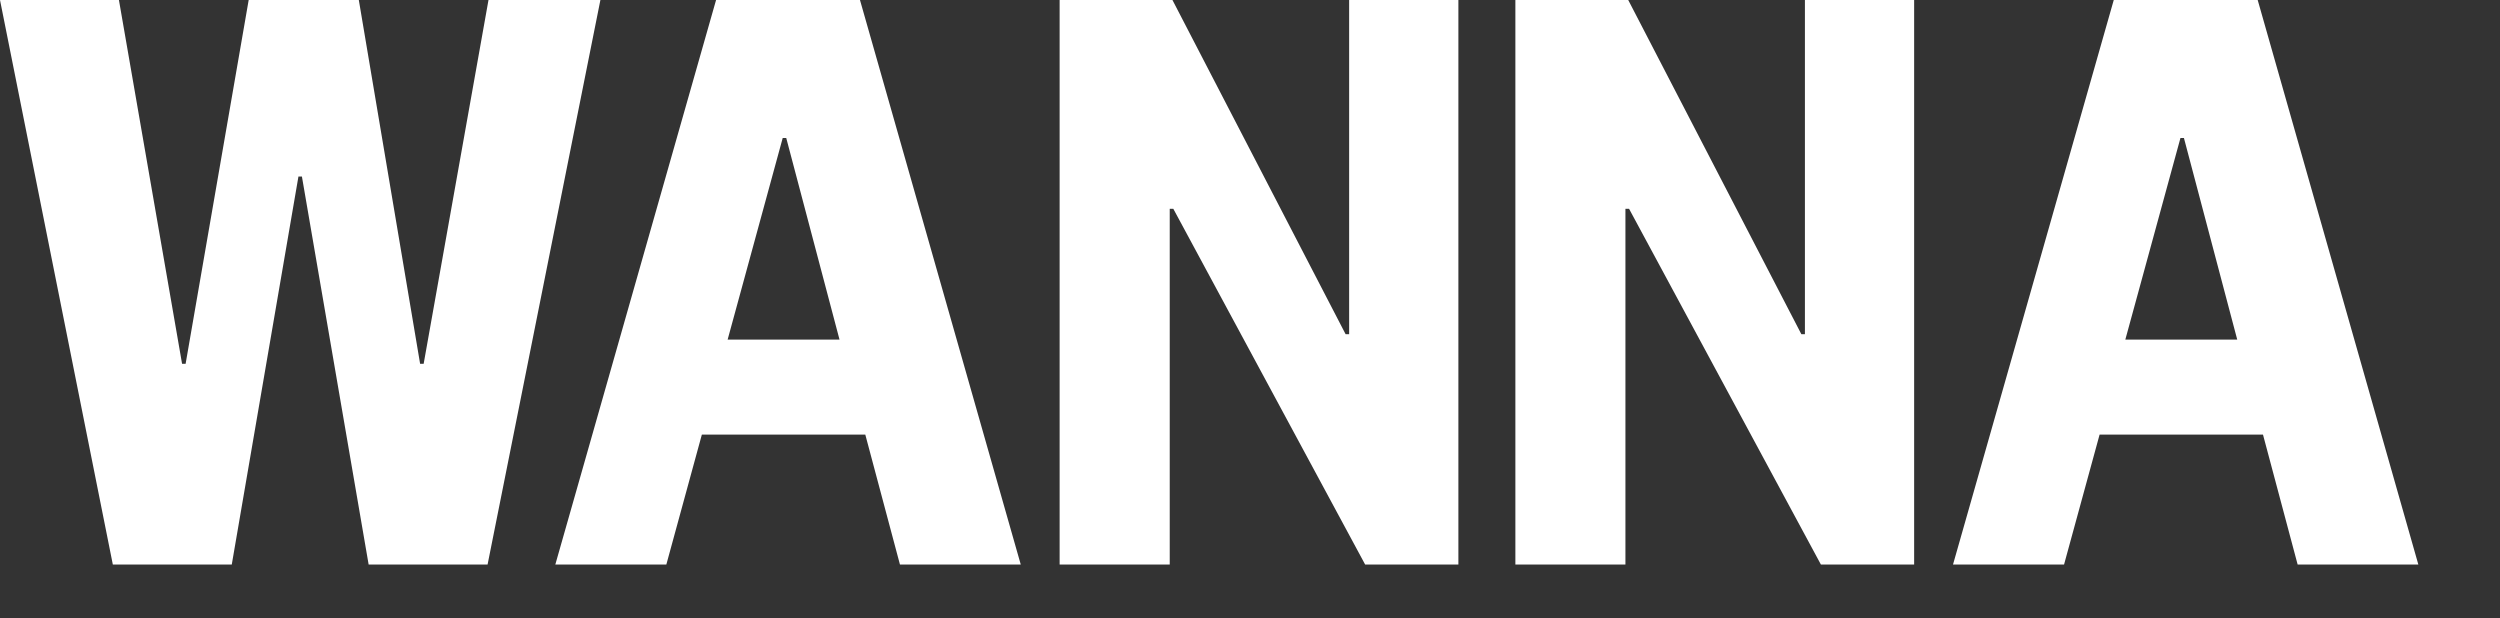
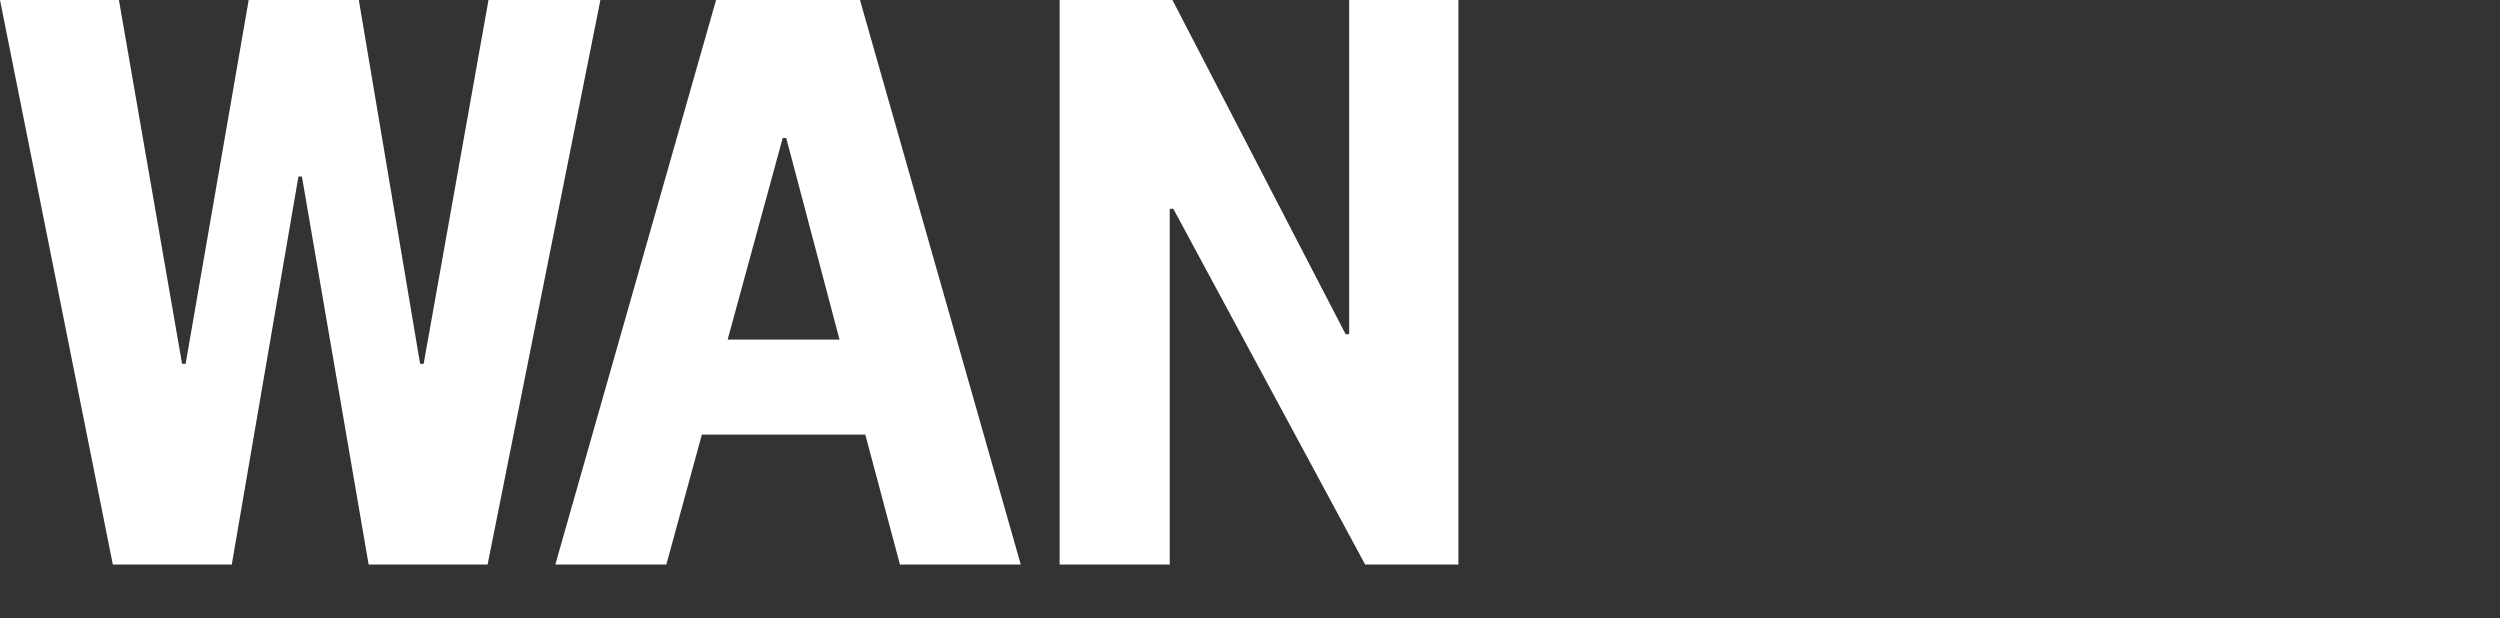
<svg xmlns="http://www.w3.org/2000/svg" width="93" height="23" viewBox="0 0 93 23" fill="none">
  <rect x="0" y="0" width="93" height="23" fill="#333333" stroke="none" />
  <path d="M13.348 0L15.628 13.533H15.76L18.172 0H22.335L18.138 21H13.713L11.231 6.566H11.102L8.622 21H4.197L0 0H4.424L6.773 13.533H6.905L9.251 0H13.348Z" fill="white" />
  <path d="M31.991 0L37.972 21H33.478L32.189 16.167H26.109L24.788 21H20.658L26.638 0H31.991ZM27.068 12.633H31.23L29.248 5.133H29.117L27.068 12.633Z" fill="white" />
  <path d="M50.057 12.433H50.188V0H54.252V21H50.783L43.647 7.767H43.514V21H39.418V0H43.615L50.057 12.433Z" fill="white" />
-   <path d="M67.011 12.433H67.143V0H71.206V21H67.737L60.601 7.767H60.466V21H56.372V0H60.57L67.011 12.433Z" fill="white" />
-   <path d="M83.986 0L89.962 21H85.472L84.183 16.167H78.105L76.783 21H72.652L78.632 0H83.986ZM79.062 12.633H83.225L81.242 5.133H81.113L79.062 12.633Z" fill="white" />
</svg>